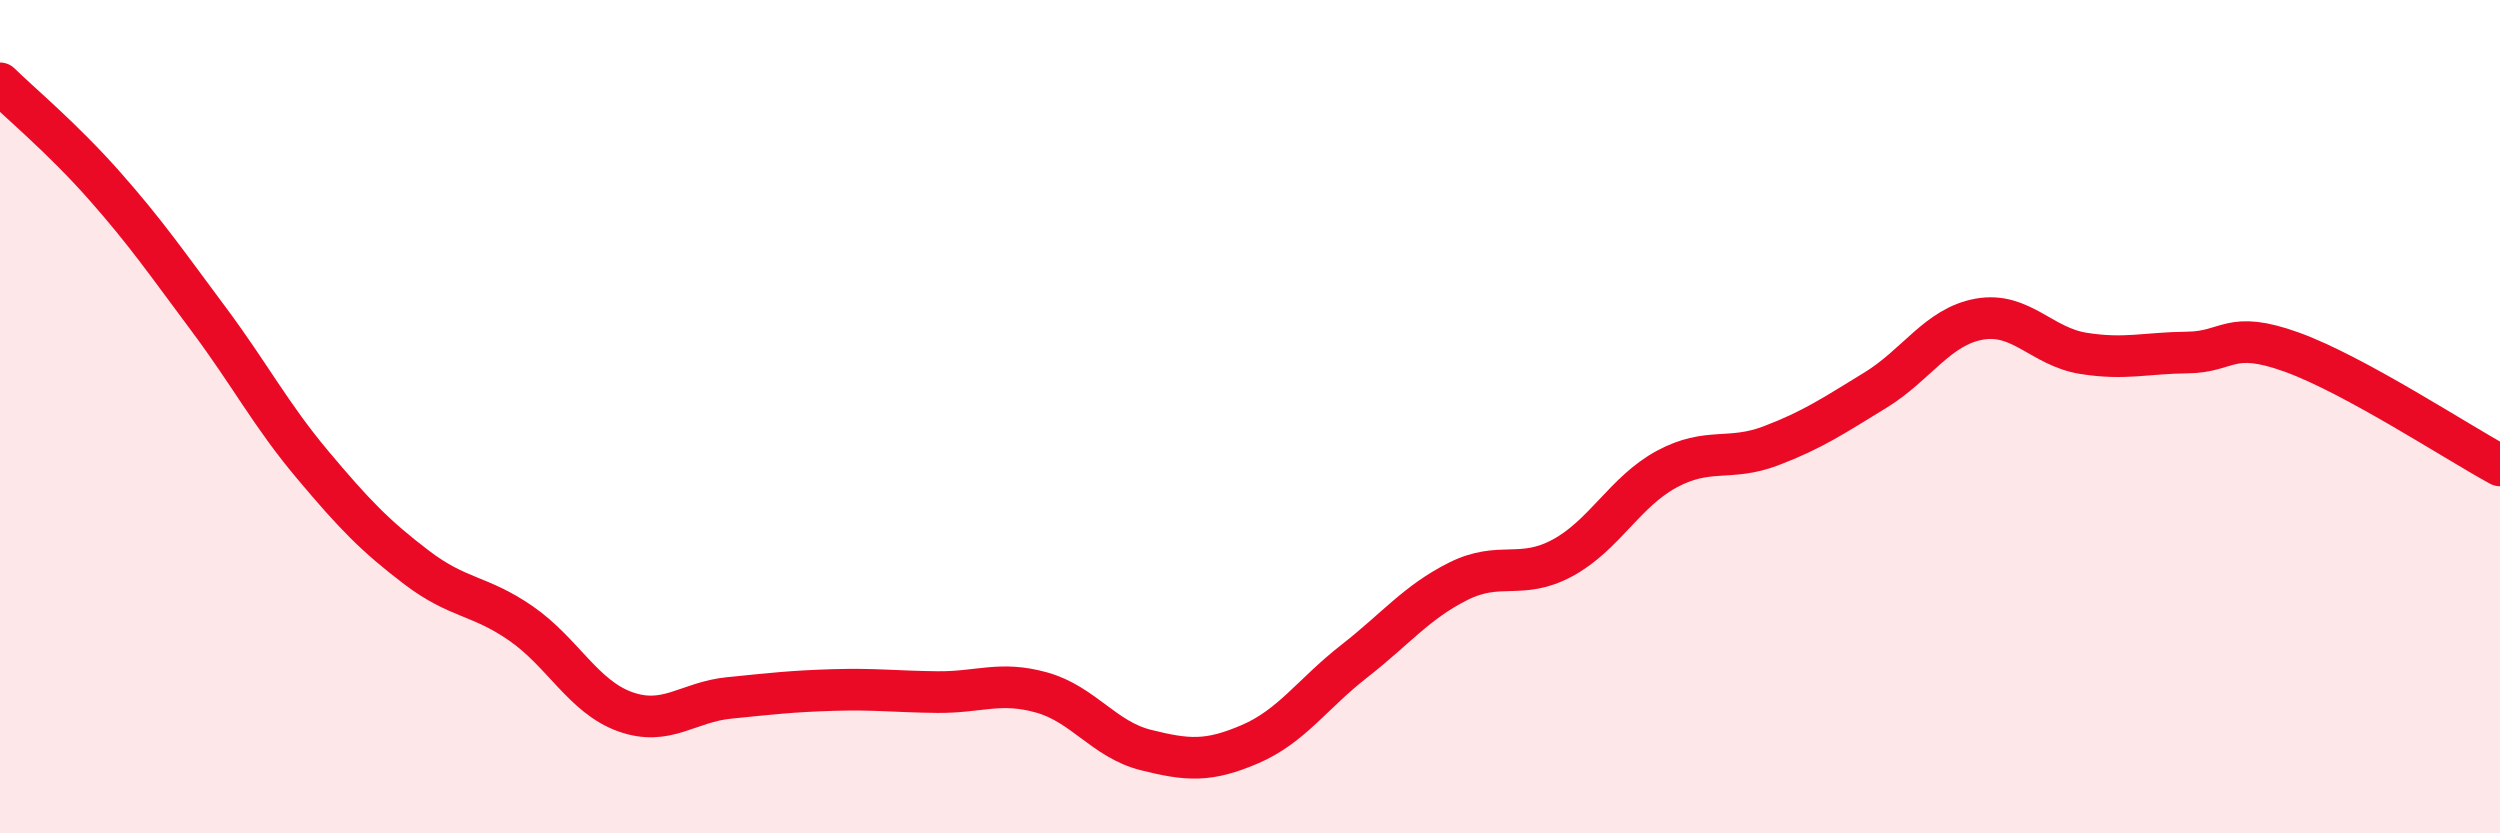
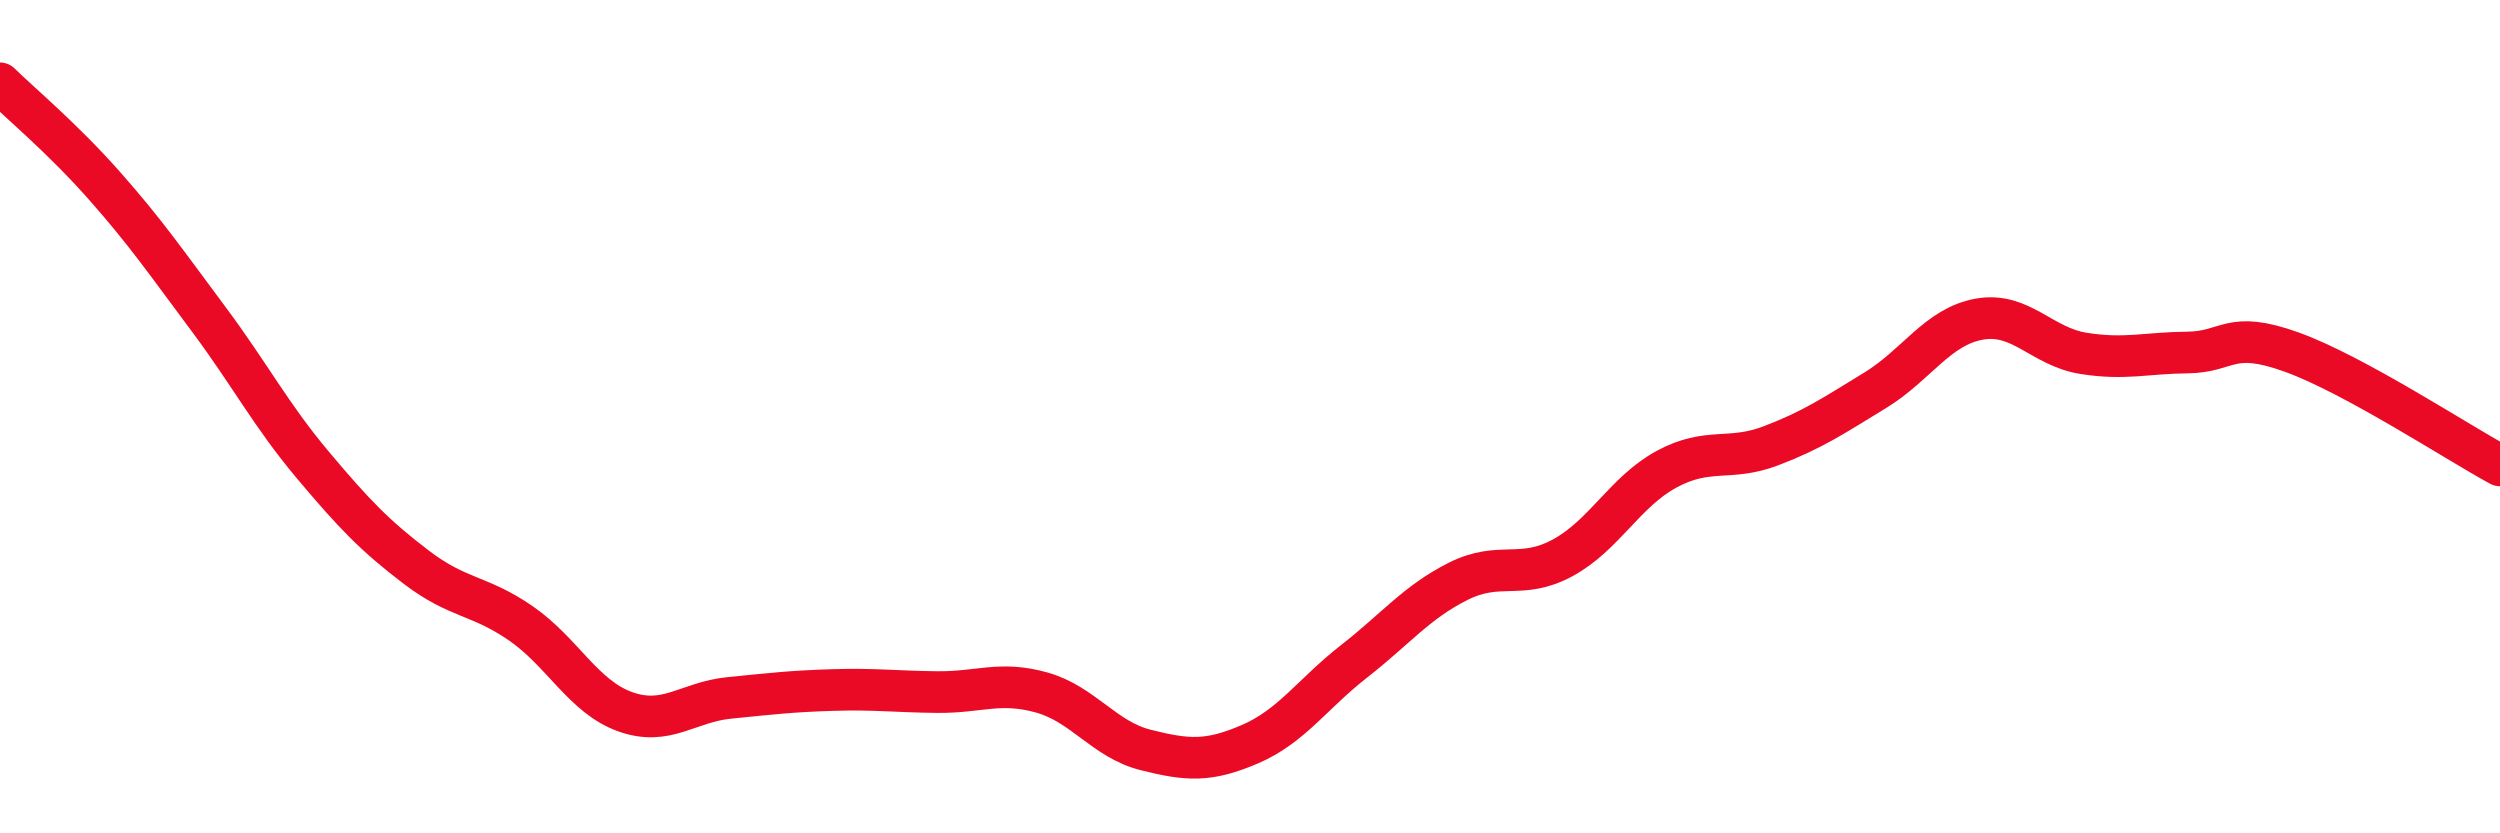
<svg xmlns="http://www.w3.org/2000/svg" width="60" height="20" viewBox="0 0 60 20">
-   <path d="M 0,2 C 0.5,2.49 1.5,3.32 2.5,4.45 C 3.5,5.58 4,6.31 5,7.65 C 6,8.99 6.5,9.96 7.5,11.15 C 8.5,12.34 9,12.86 10,13.62 C 11,14.38 11.5,14.27 12.5,14.96 C 13.5,15.65 14,16.72 15,17.08 C 16,17.44 16.5,16.85 17.5,16.75 C 18.5,16.65 19,16.59 20,16.56 C 21,16.53 21.5,16.6 22.5,16.61 C 23.5,16.62 24,16.34 25,16.62 C 26,16.9 26.5,17.75 27.5,18 C 28.5,18.25 29,18.29 30,17.86 C 31,17.43 31.5,16.65 32.5,15.87 C 33.5,15.09 34,14.45 35,13.95 C 36,13.45 36.5,13.93 37.5,13.39 C 38.5,12.85 39,11.8 40,11.26 C 41,10.72 41.5,11.08 42.5,10.7 C 43.5,10.32 44,9.98 45,9.37 C 46,8.76 46.5,7.84 47.5,7.66 C 48.5,7.48 49,8.32 50,8.48 C 51,8.64 51.5,8.47 52.5,8.46 C 53.5,8.45 53.5,7.91 55,8.45 C 56.5,8.99 59,10.63 60,11.17L60 20L0 20Z" fill="#EB0A25" opacity="0.1" stroke-linecap="round" stroke-linejoin="round" />
  <path d="M 0,2 C 0.5,2.49 1.5,3.32 2.5,4.45 C 3.5,5.58 4,6.31 5,7.65 C 6,8.99 6.5,9.96 7.5,11.15 C 8.5,12.34 9,12.86 10,13.62 C 11,14.38 11.5,14.27 12.5,14.96 C 13.5,15.65 14,16.72 15,17.08 C 16,17.44 16.5,16.85 17.5,16.75 C 18.5,16.65 19,16.59 20,16.56 C 21,16.53 21.5,16.6 22.5,16.61 C 23.5,16.62 24,16.34 25,16.62 C 26,16.9 26.5,17.75 27.5,18 C 28.5,18.25 29,18.29 30,17.86 C 31,17.43 31.5,16.65 32.5,15.87 C 33.5,15.09 34,14.45 35,13.95 C 36,13.45 36.5,13.93 37.5,13.39 C 38.5,12.85 39,11.8 40,11.26 C 41,10.72 41.5,11.08 42.5,10.7 C 43.5,10.32 44,9.98 45,9.37 C 46,8.76 46.5,7.84 47.5,7.66 C 48.5,7.48 49,8.32 50,8.48 C 51,8.64 51.5,8.47 52.5,8.46 C 53.5,8.45 53.5,7.91 55,8.45 C 56.5,8.99 59,10.63 60,11.17" stroke="#EB0A25" stroke-width="1" fill="none" stroke-linecap="round" stroke-linejoin="round" />
</svg>